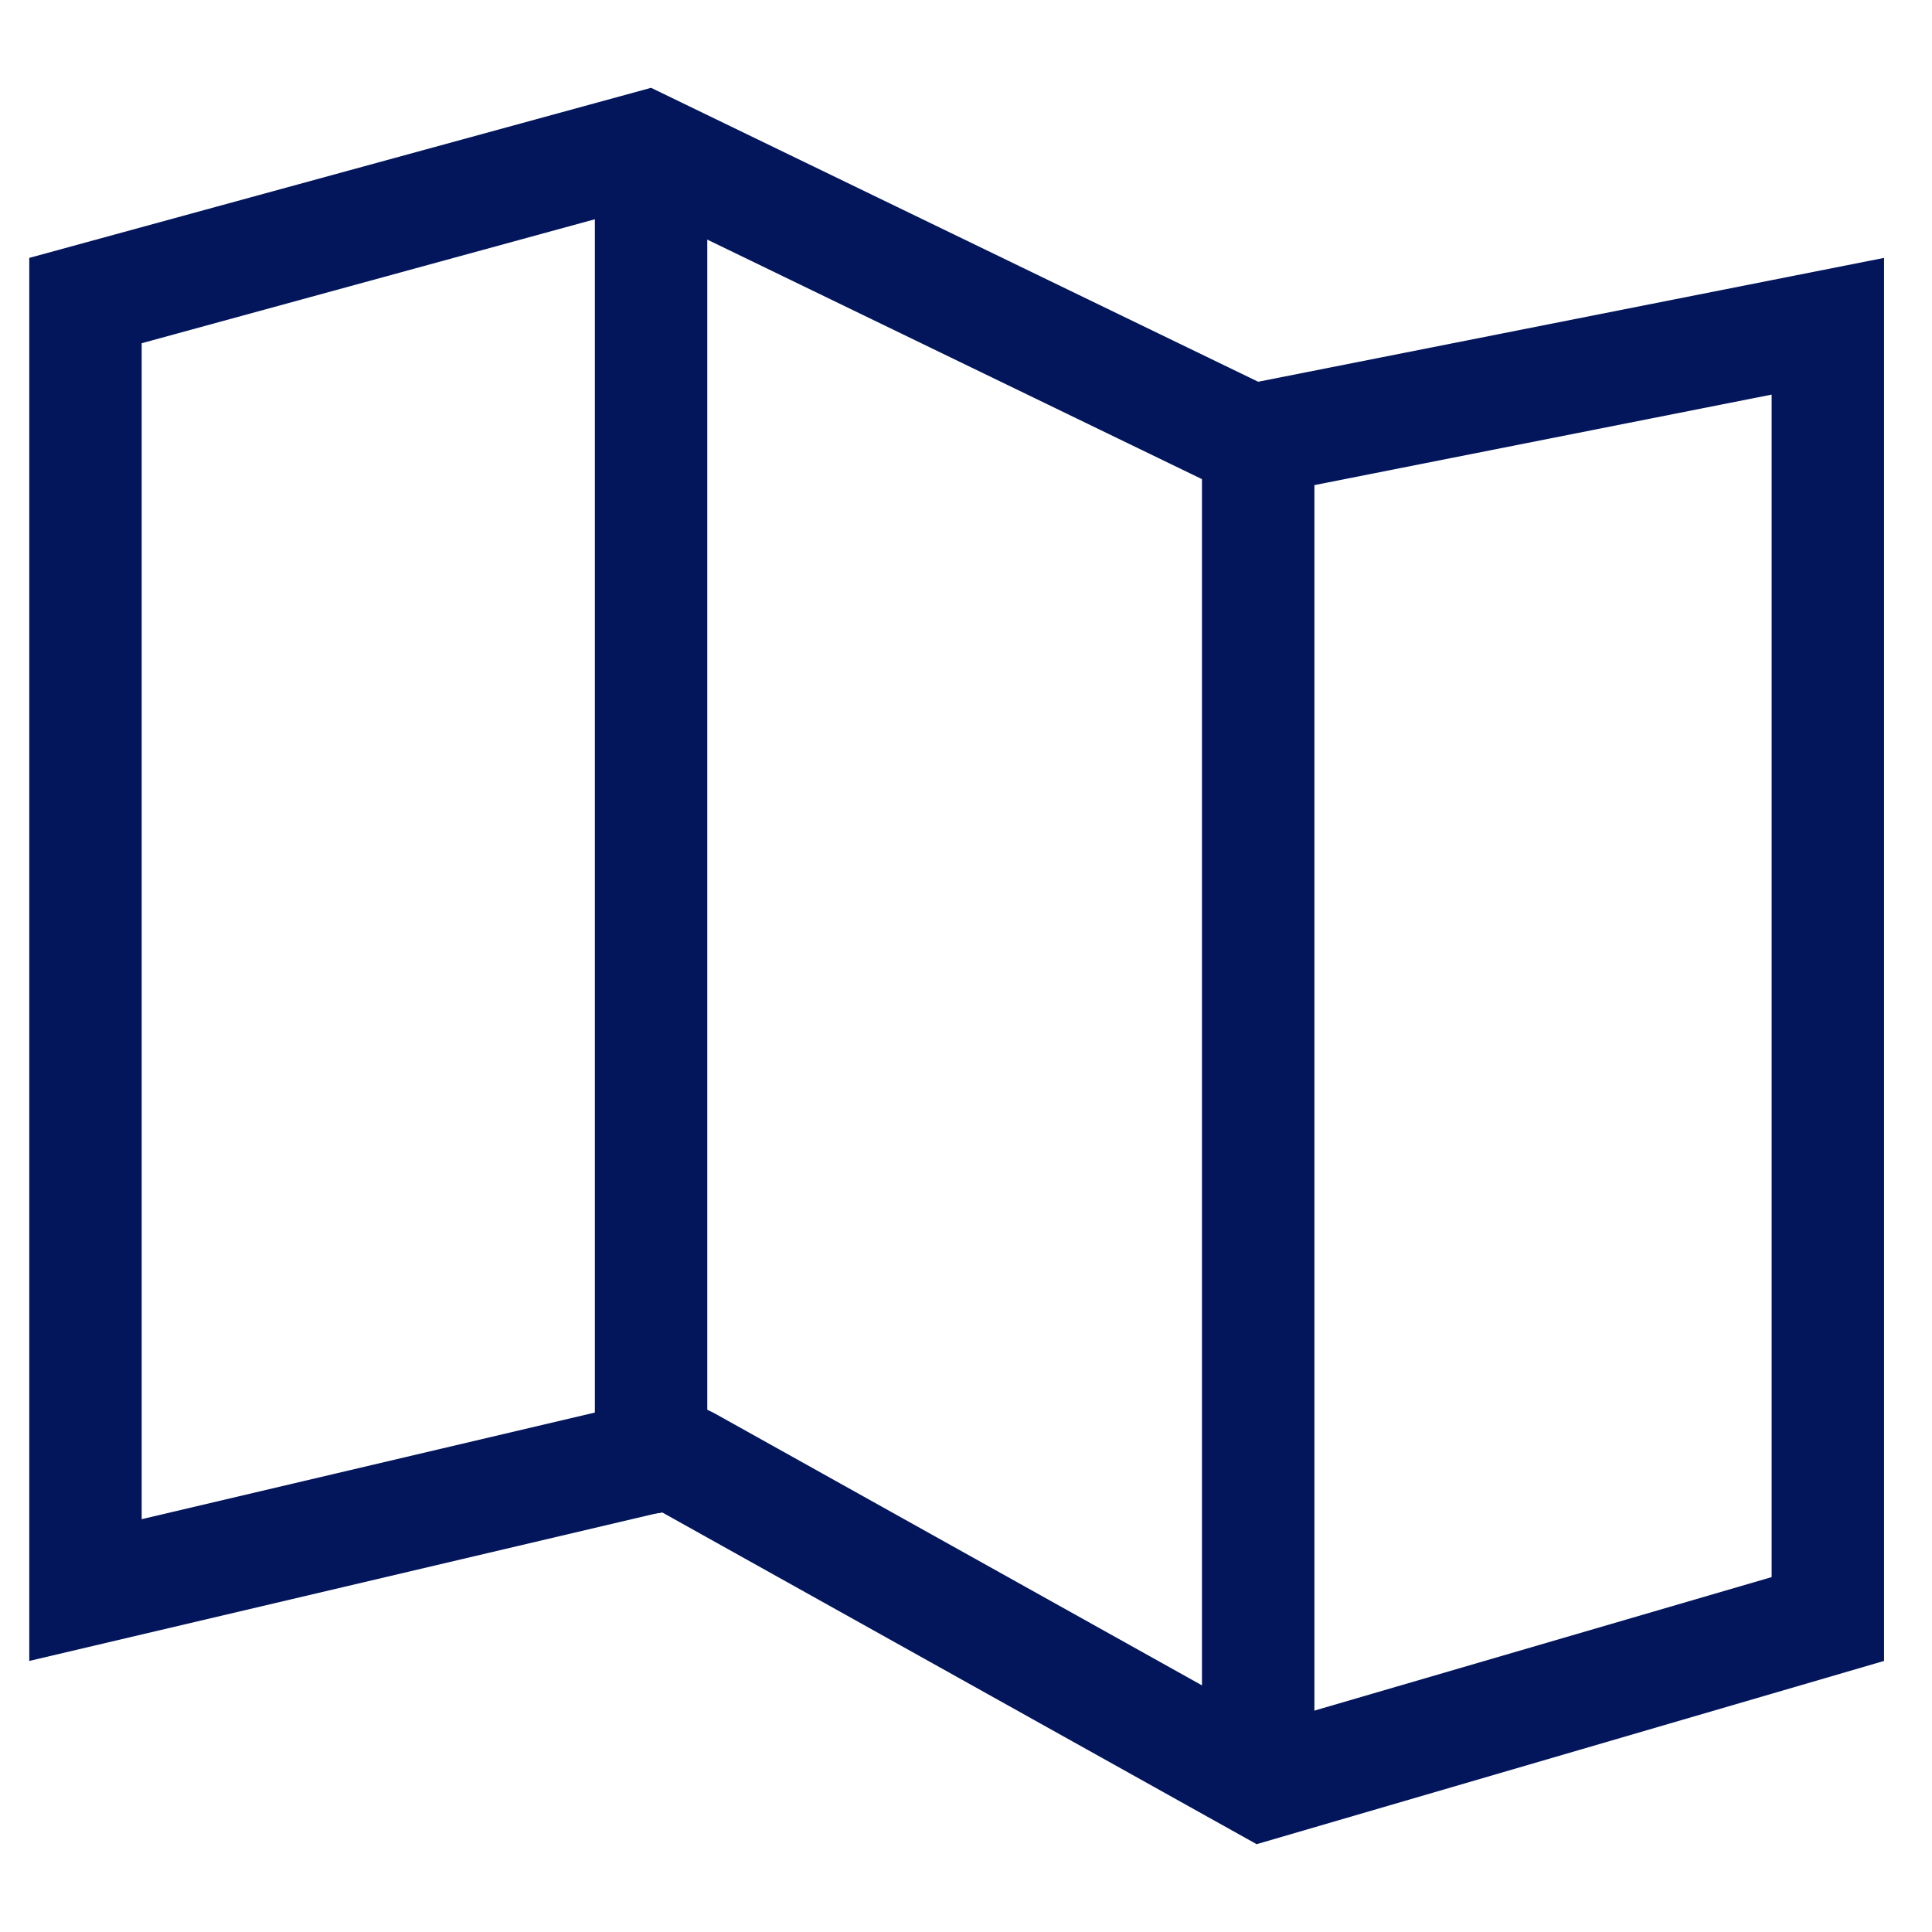
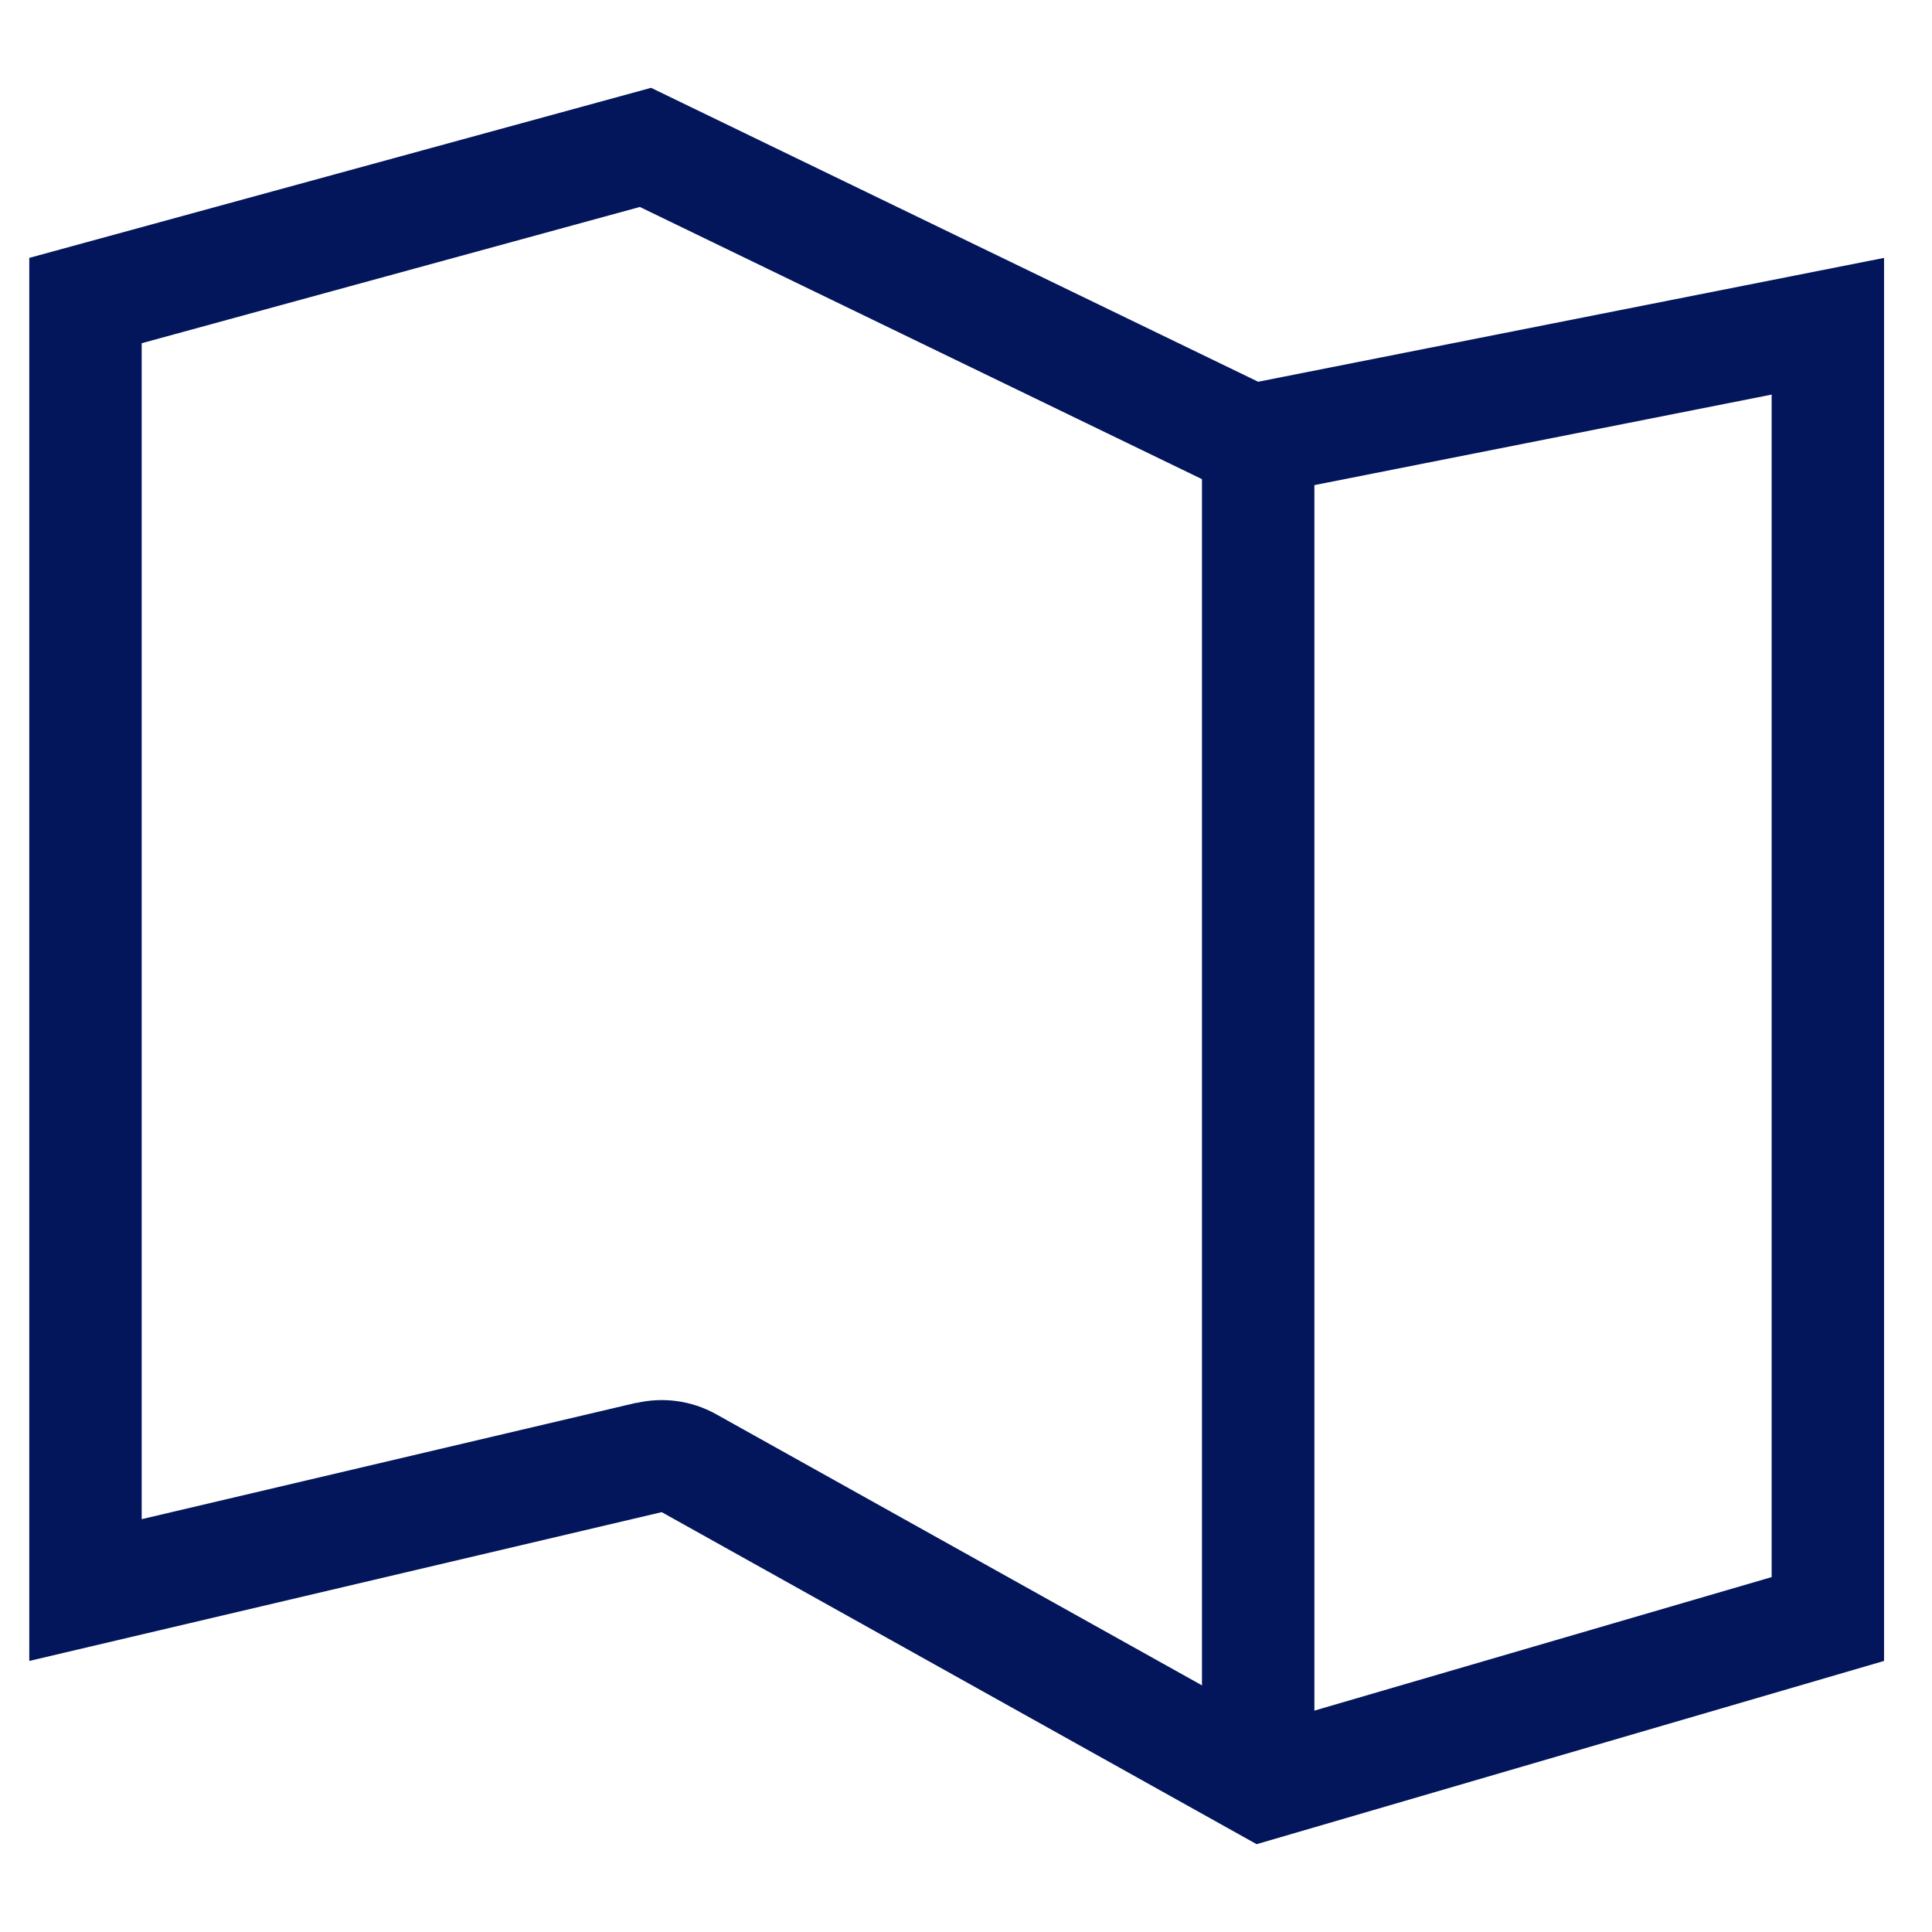
<svg xmlns="http://www.w3.org/2000/svg" width="66" height="66" viewBox="0 0 66 66" fill="none">
  <path fill-rule="evenodd" clip-rule="evenodd" d="M1 8.81L22.242 3L42.981 13.041L64.362 8.81V56.74L42.928 63L22.605 51.657L1 56.74V8.81ZM21.858 7.07L4.84 11.725V51.897L21.735 47.922L21.736 47.929C22.63 47.721 23.6 47.831 24.465 48.312L43.395 58.877L60.522 53.876V13.48L43.716 16.807L43.715 16.801C42.931 16.955 42.092 16.866 41.316 16.492L21.858 7.07Z" fill="#03165B" />
-   <path fill-rule="evenodd" clip-rule="evenodd" d="M20.322 6.287C20.322 5.226 21.182 4.366 22.242 4.366C23.302 4.366 24.162 5.226 24.162 6.287V49.788C24.162 50.848 23.302 51.708 22.242 51.708C21.182 51.708 20.322 50.848 20.322 49.788V6.287Z" fill="#03165B" />
  <path fill-rule="evenodd" clip-rule="evenodd" d="M41.061 15.264C41.061 14.204 41.921 13.344 42.981 13.344C44.042 13.344 44.902 14.204 44.902 15.264V59.929C44.902 60.989 44.042 61.849 42.981 61.849C41.921 61.849 41.061 60.989 41.061 59.929V15.264Z" fill="#03165B" />
</svg>